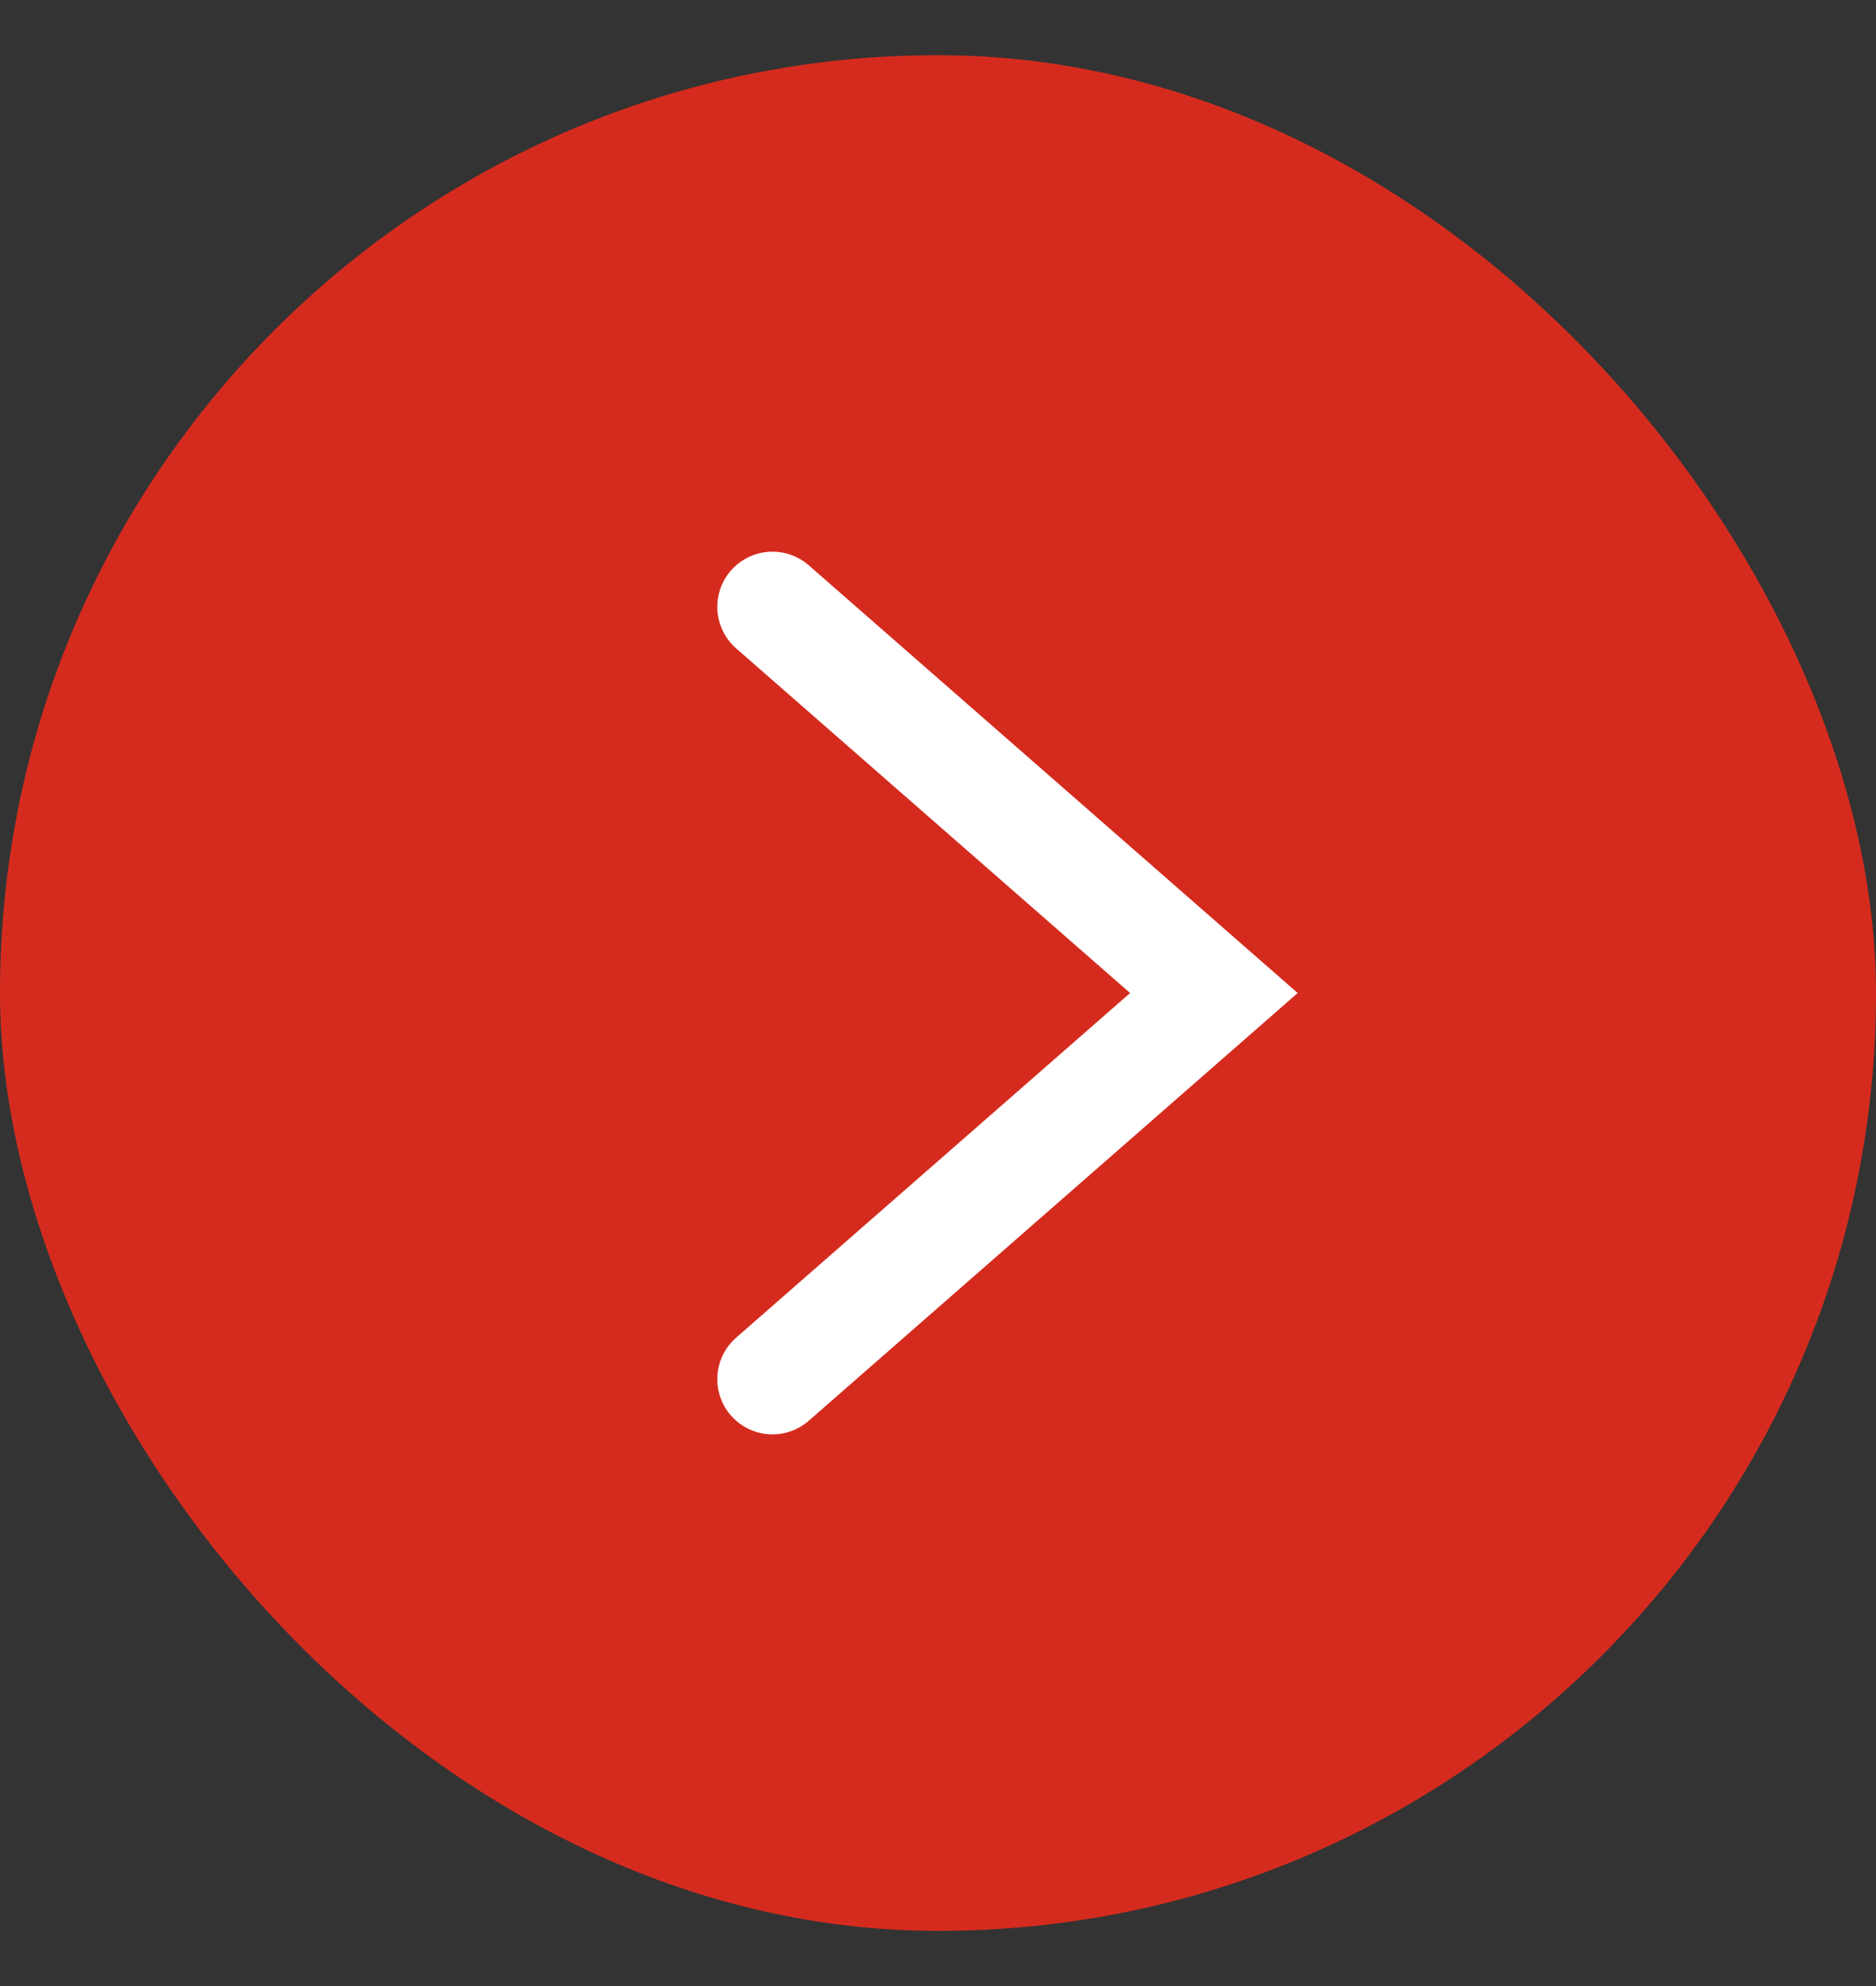
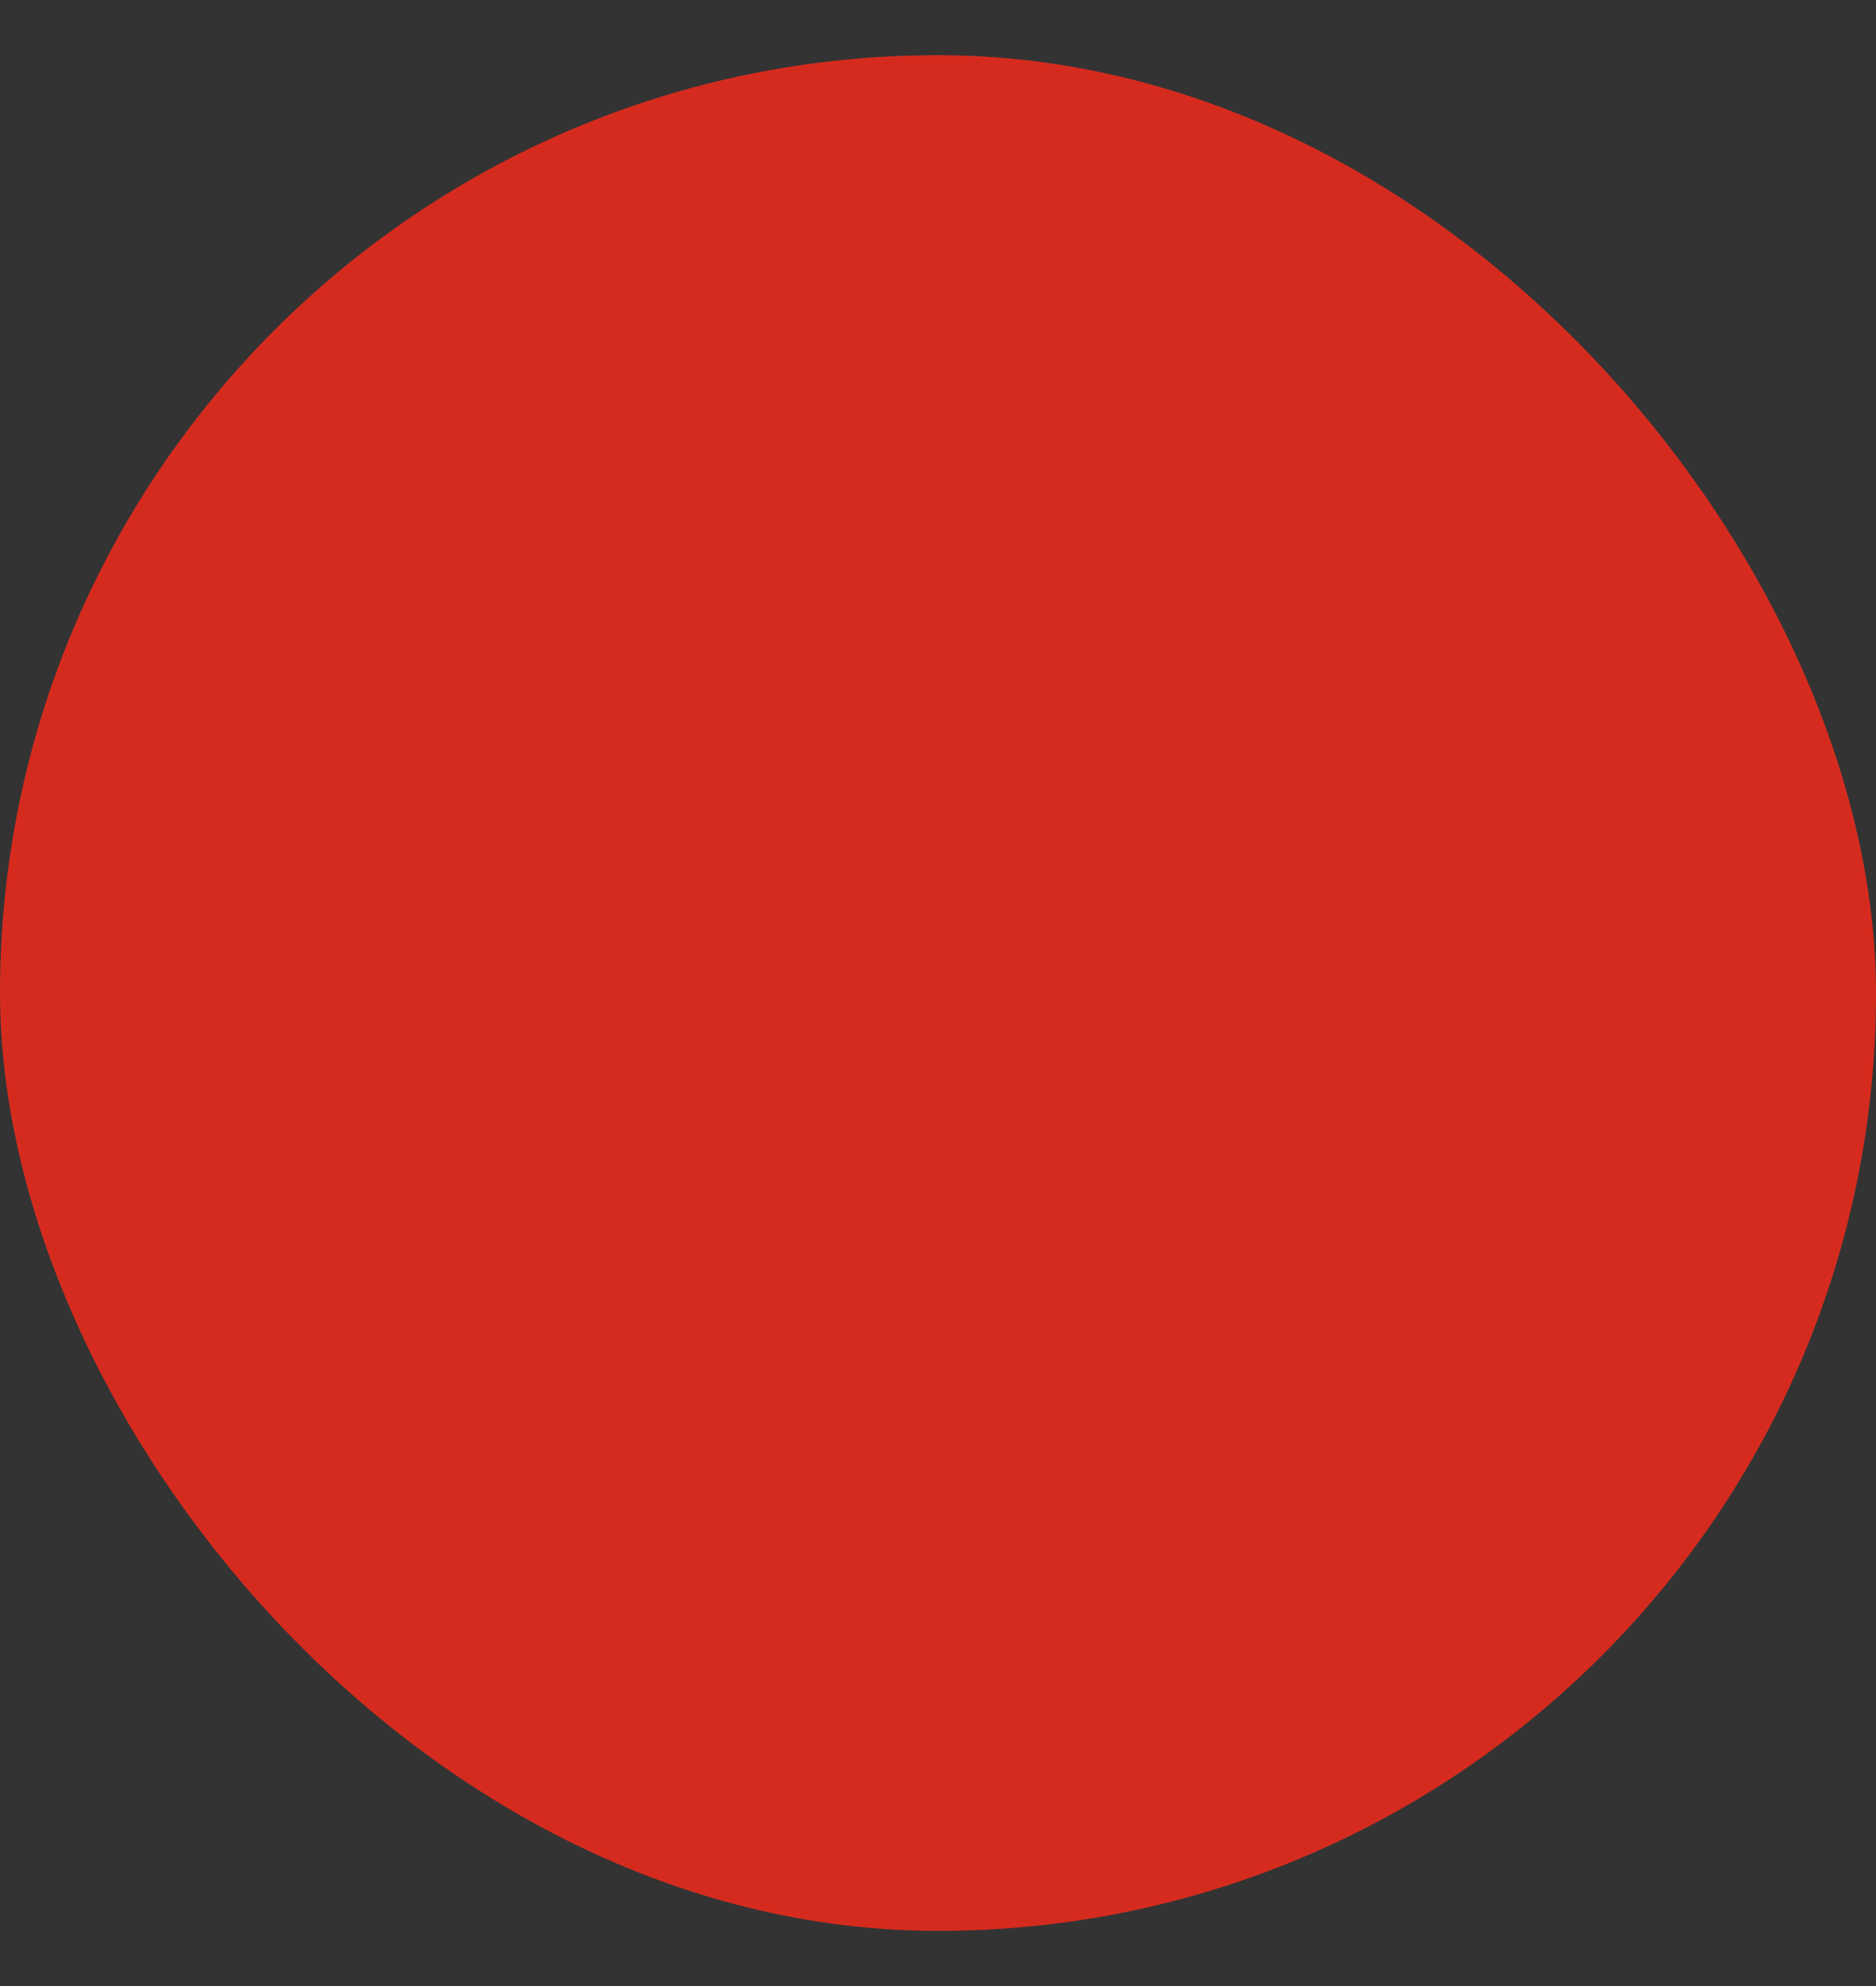
<svg xmlns="http://www.w3.org/2000/svg" width="17" height="18" viewBox="0 0 17 18" fill="none">
  <rect x="0" y="0" width="17" height="18" fill="#333333" stroke="none" />
  <rect y="0.5" width="17" height="17" rx="8.5" fill="#D52B1E" />
-   <path d="M7 5.5L11 9L7 12.5" stroke="white" stroke-linecap="round" />
</svg>